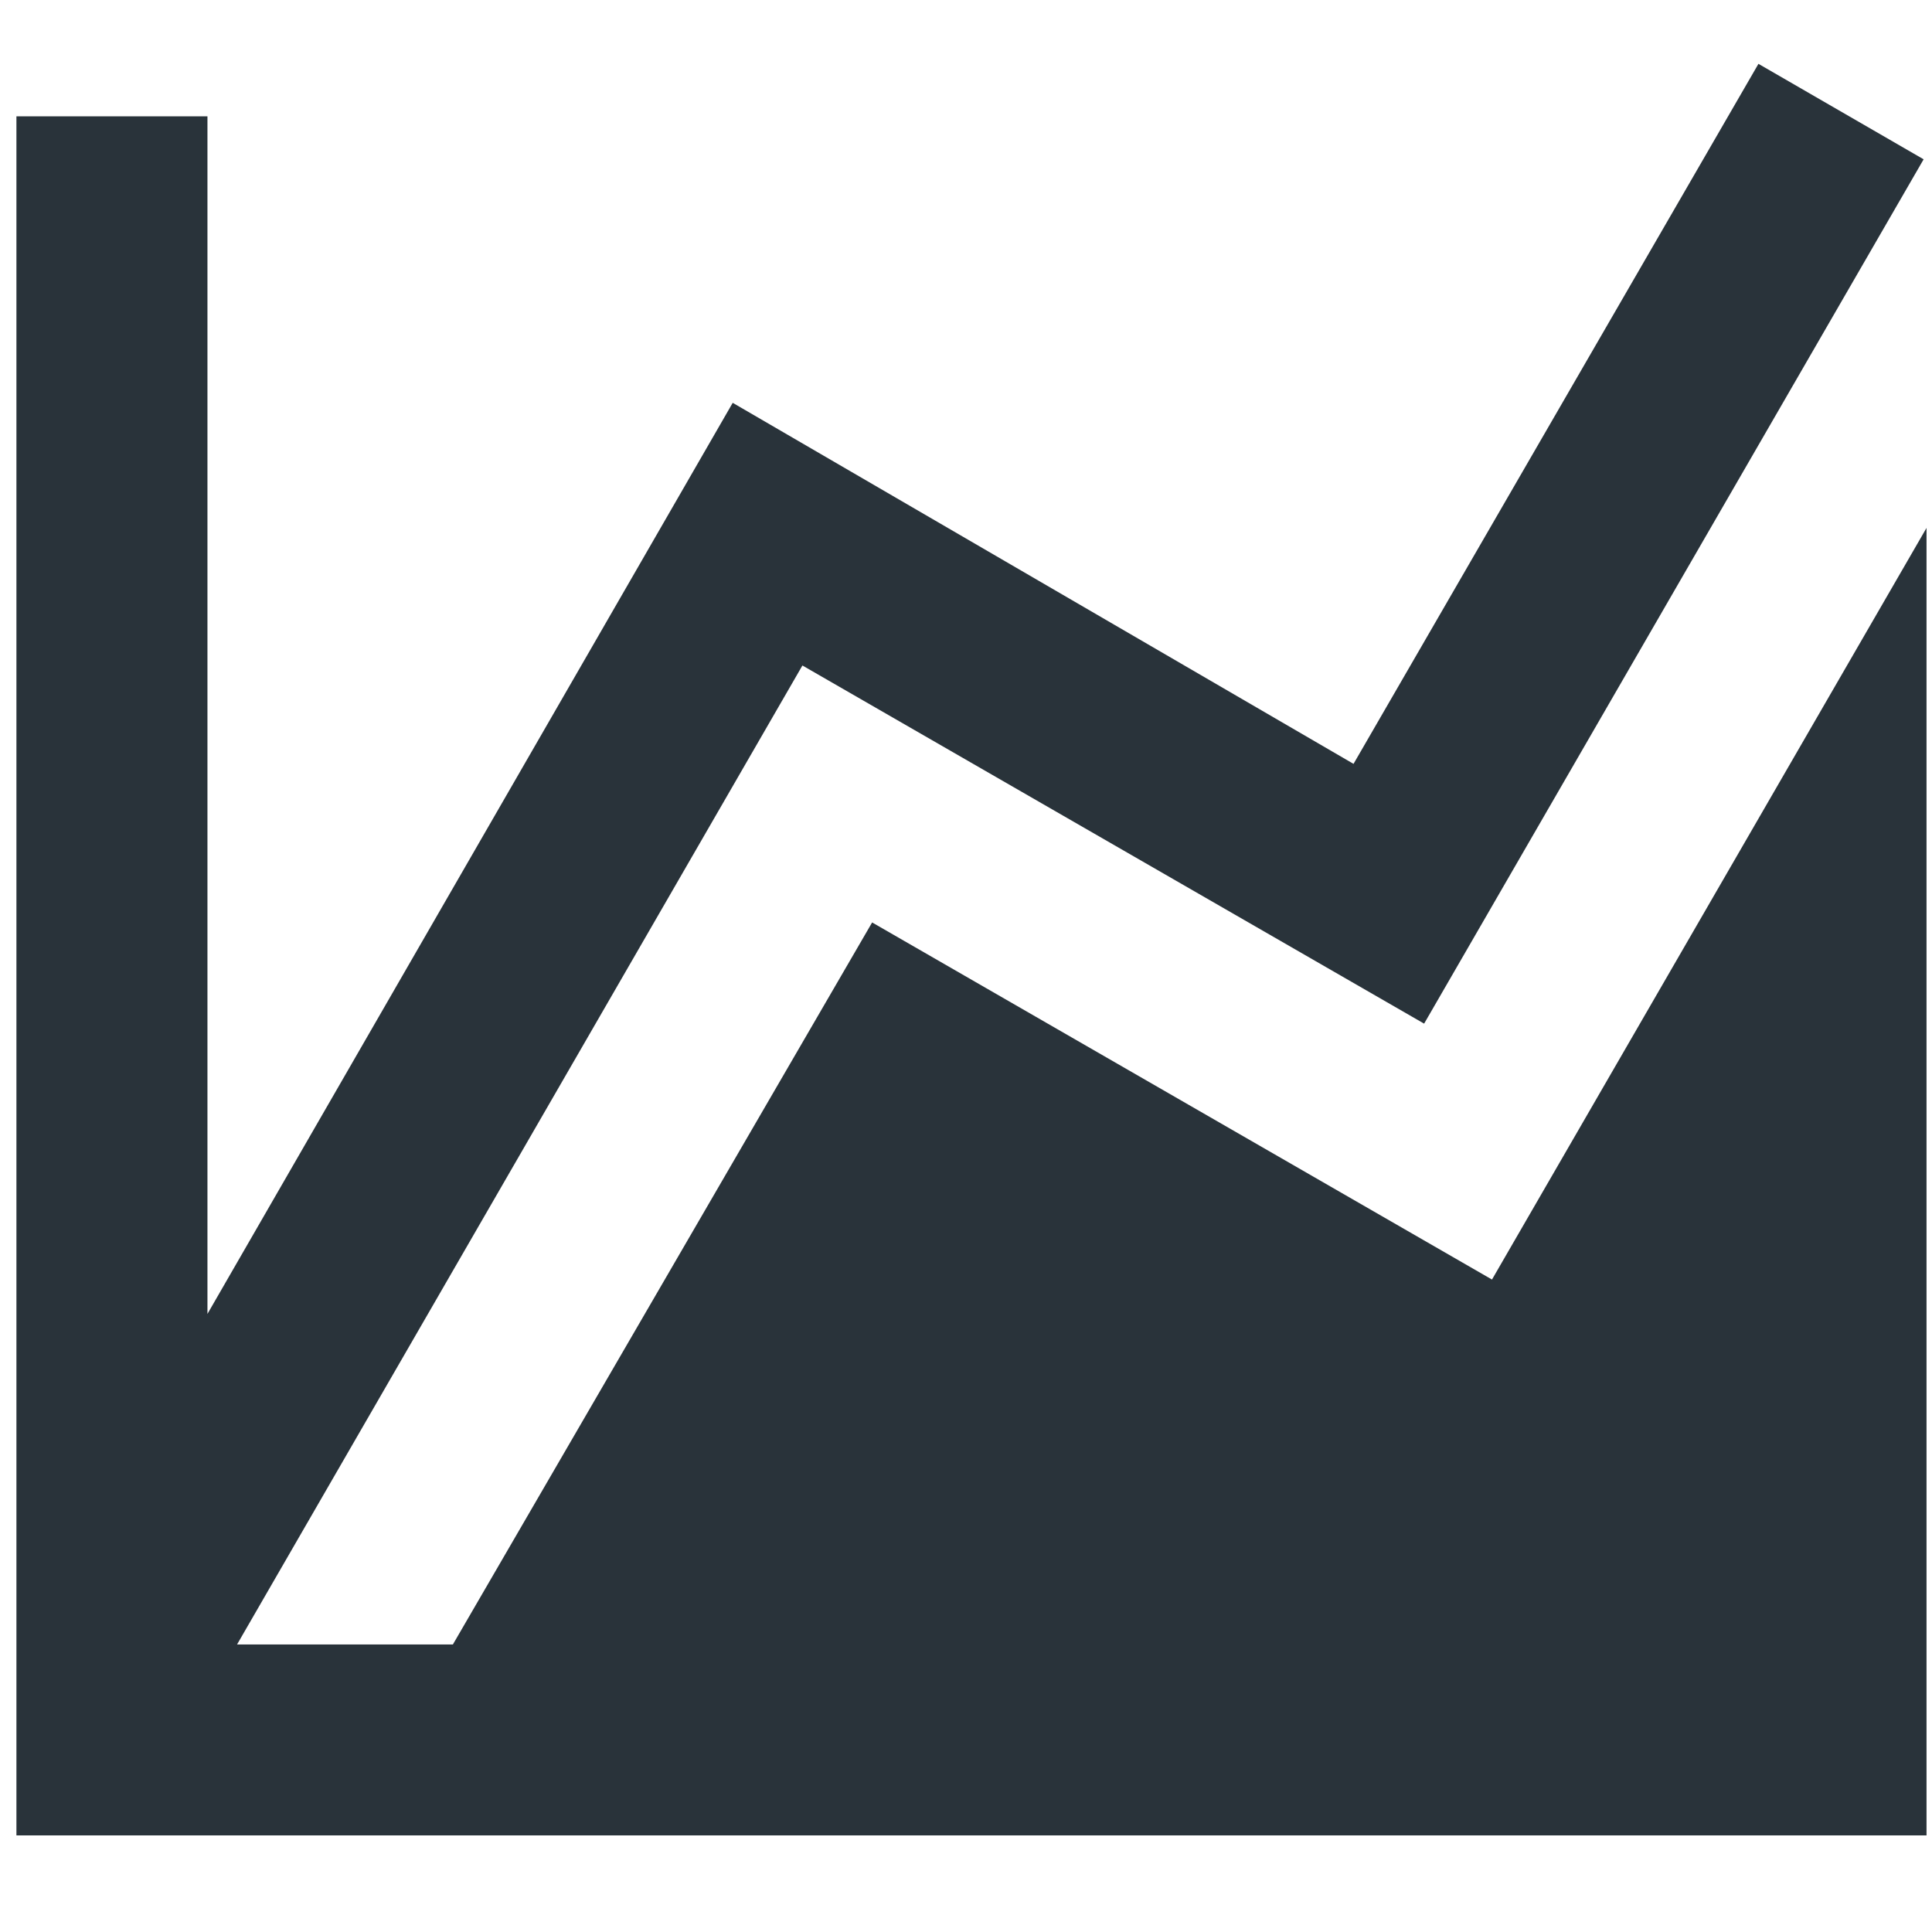
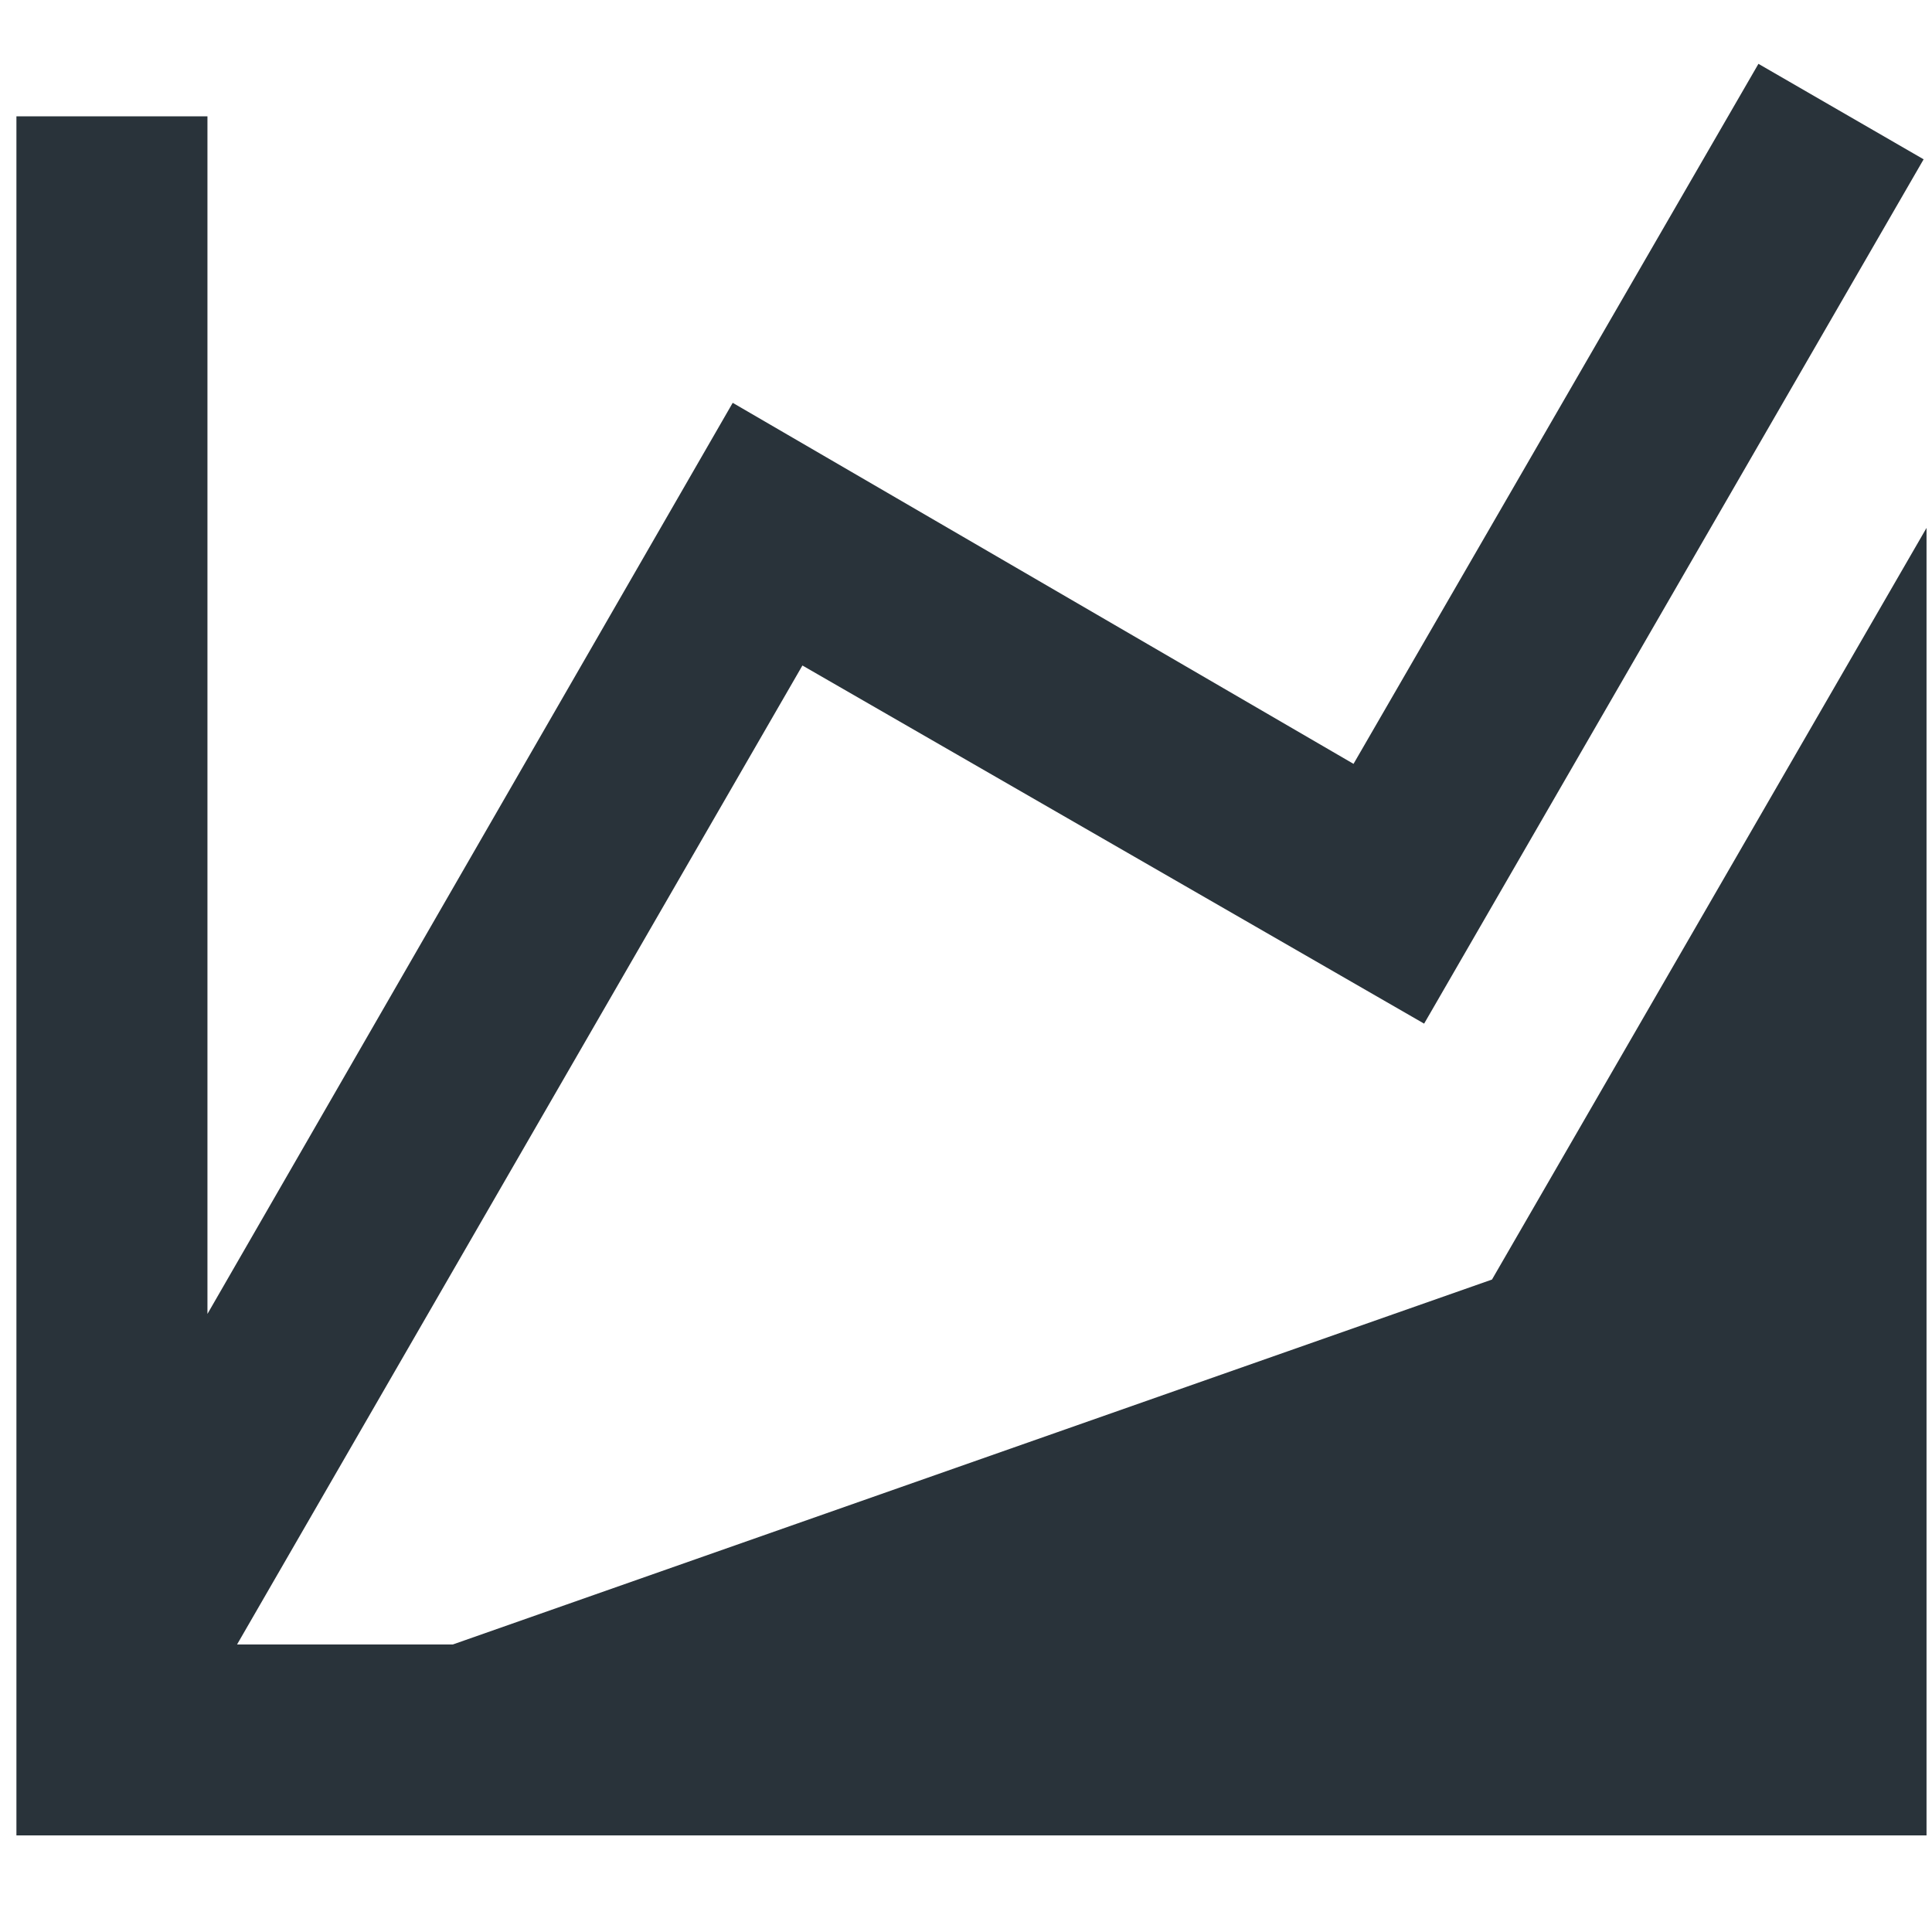
<svg xmlns="http://www.w3.org/2000/svg" width="24" height="24">
-   <path d="M18.534 15.895l5.398-9.337v13.869V22.8H.204V1.445h2.373v14.877L9.102 5.004l7.712 4.485 5.03-8.696 2.052 1.186-6.205 10.737-7.723-4.449-7.023 12.161h2.681l5.208-8.969z" fill="#29333a" />
+   <path d="M18.534 15.895l5.398-9.337v13.869V22.8H.204V1.445h2.373v14.877L9.102 5.004l7.712 4.485 5.03-8.696 2.052 1.186-6.205 10.737-7.723-4.449-7.023 12.161h2.681z" fill="#29333a" />
</svg>